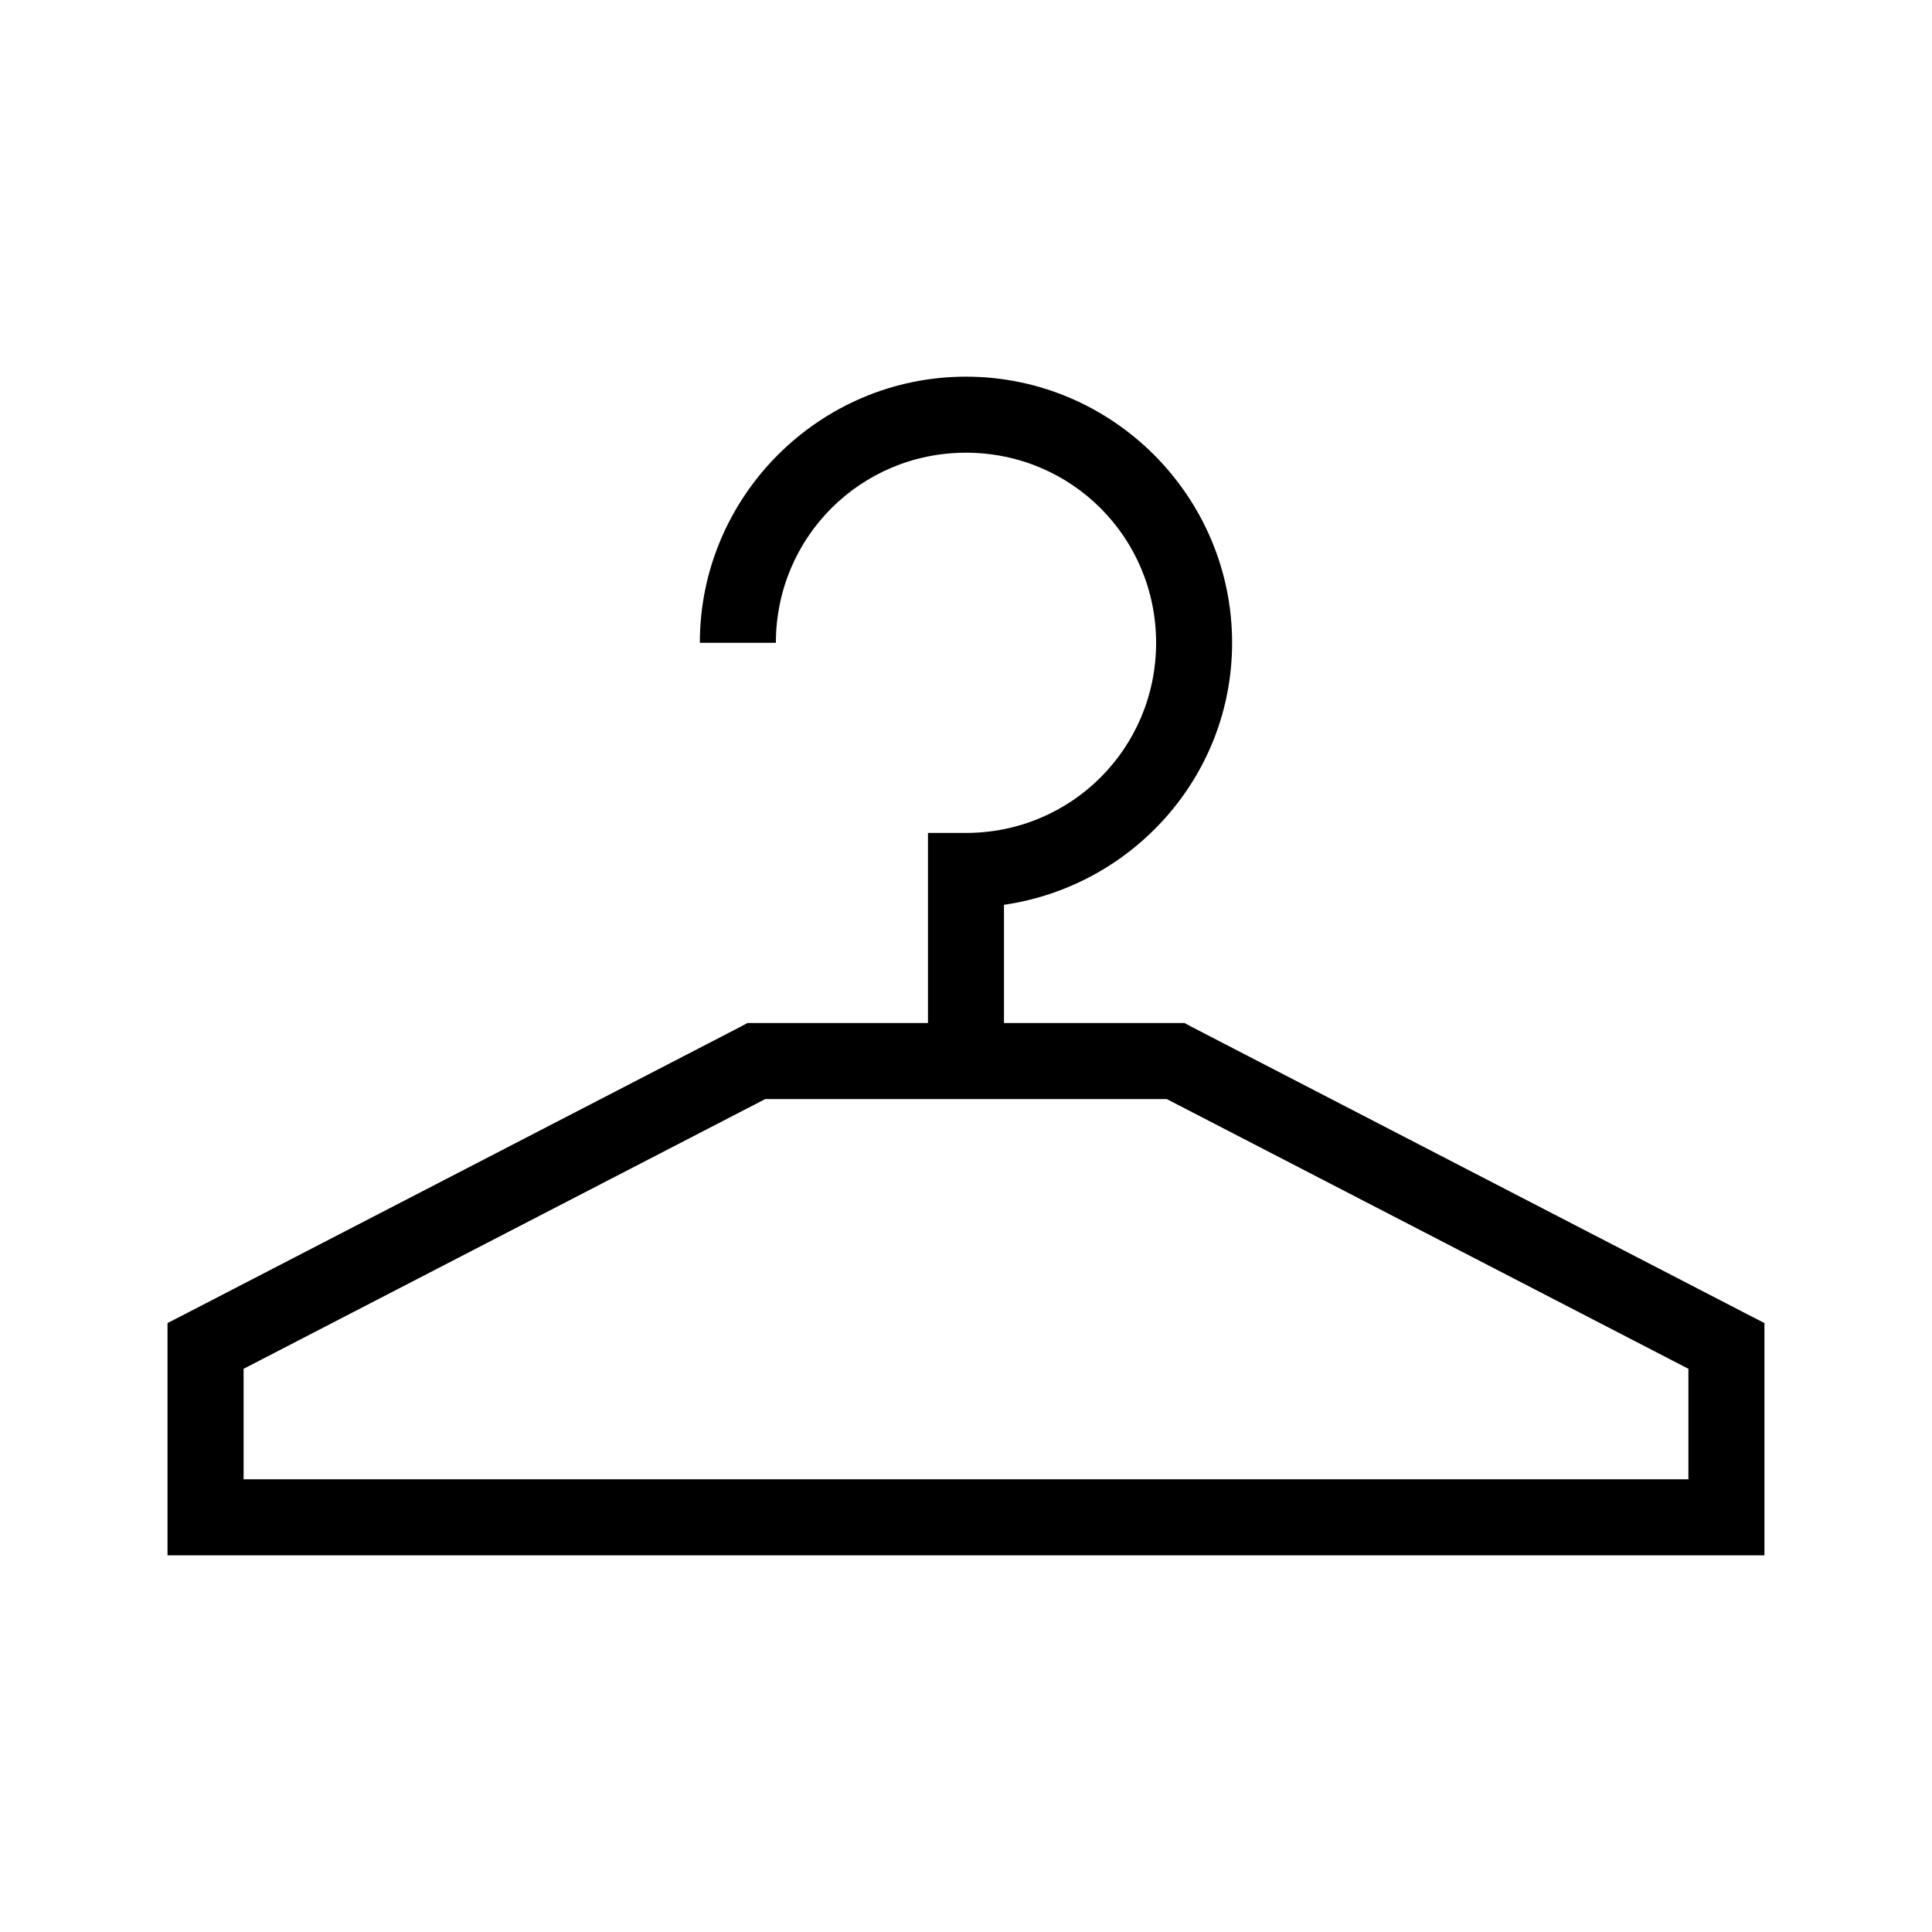
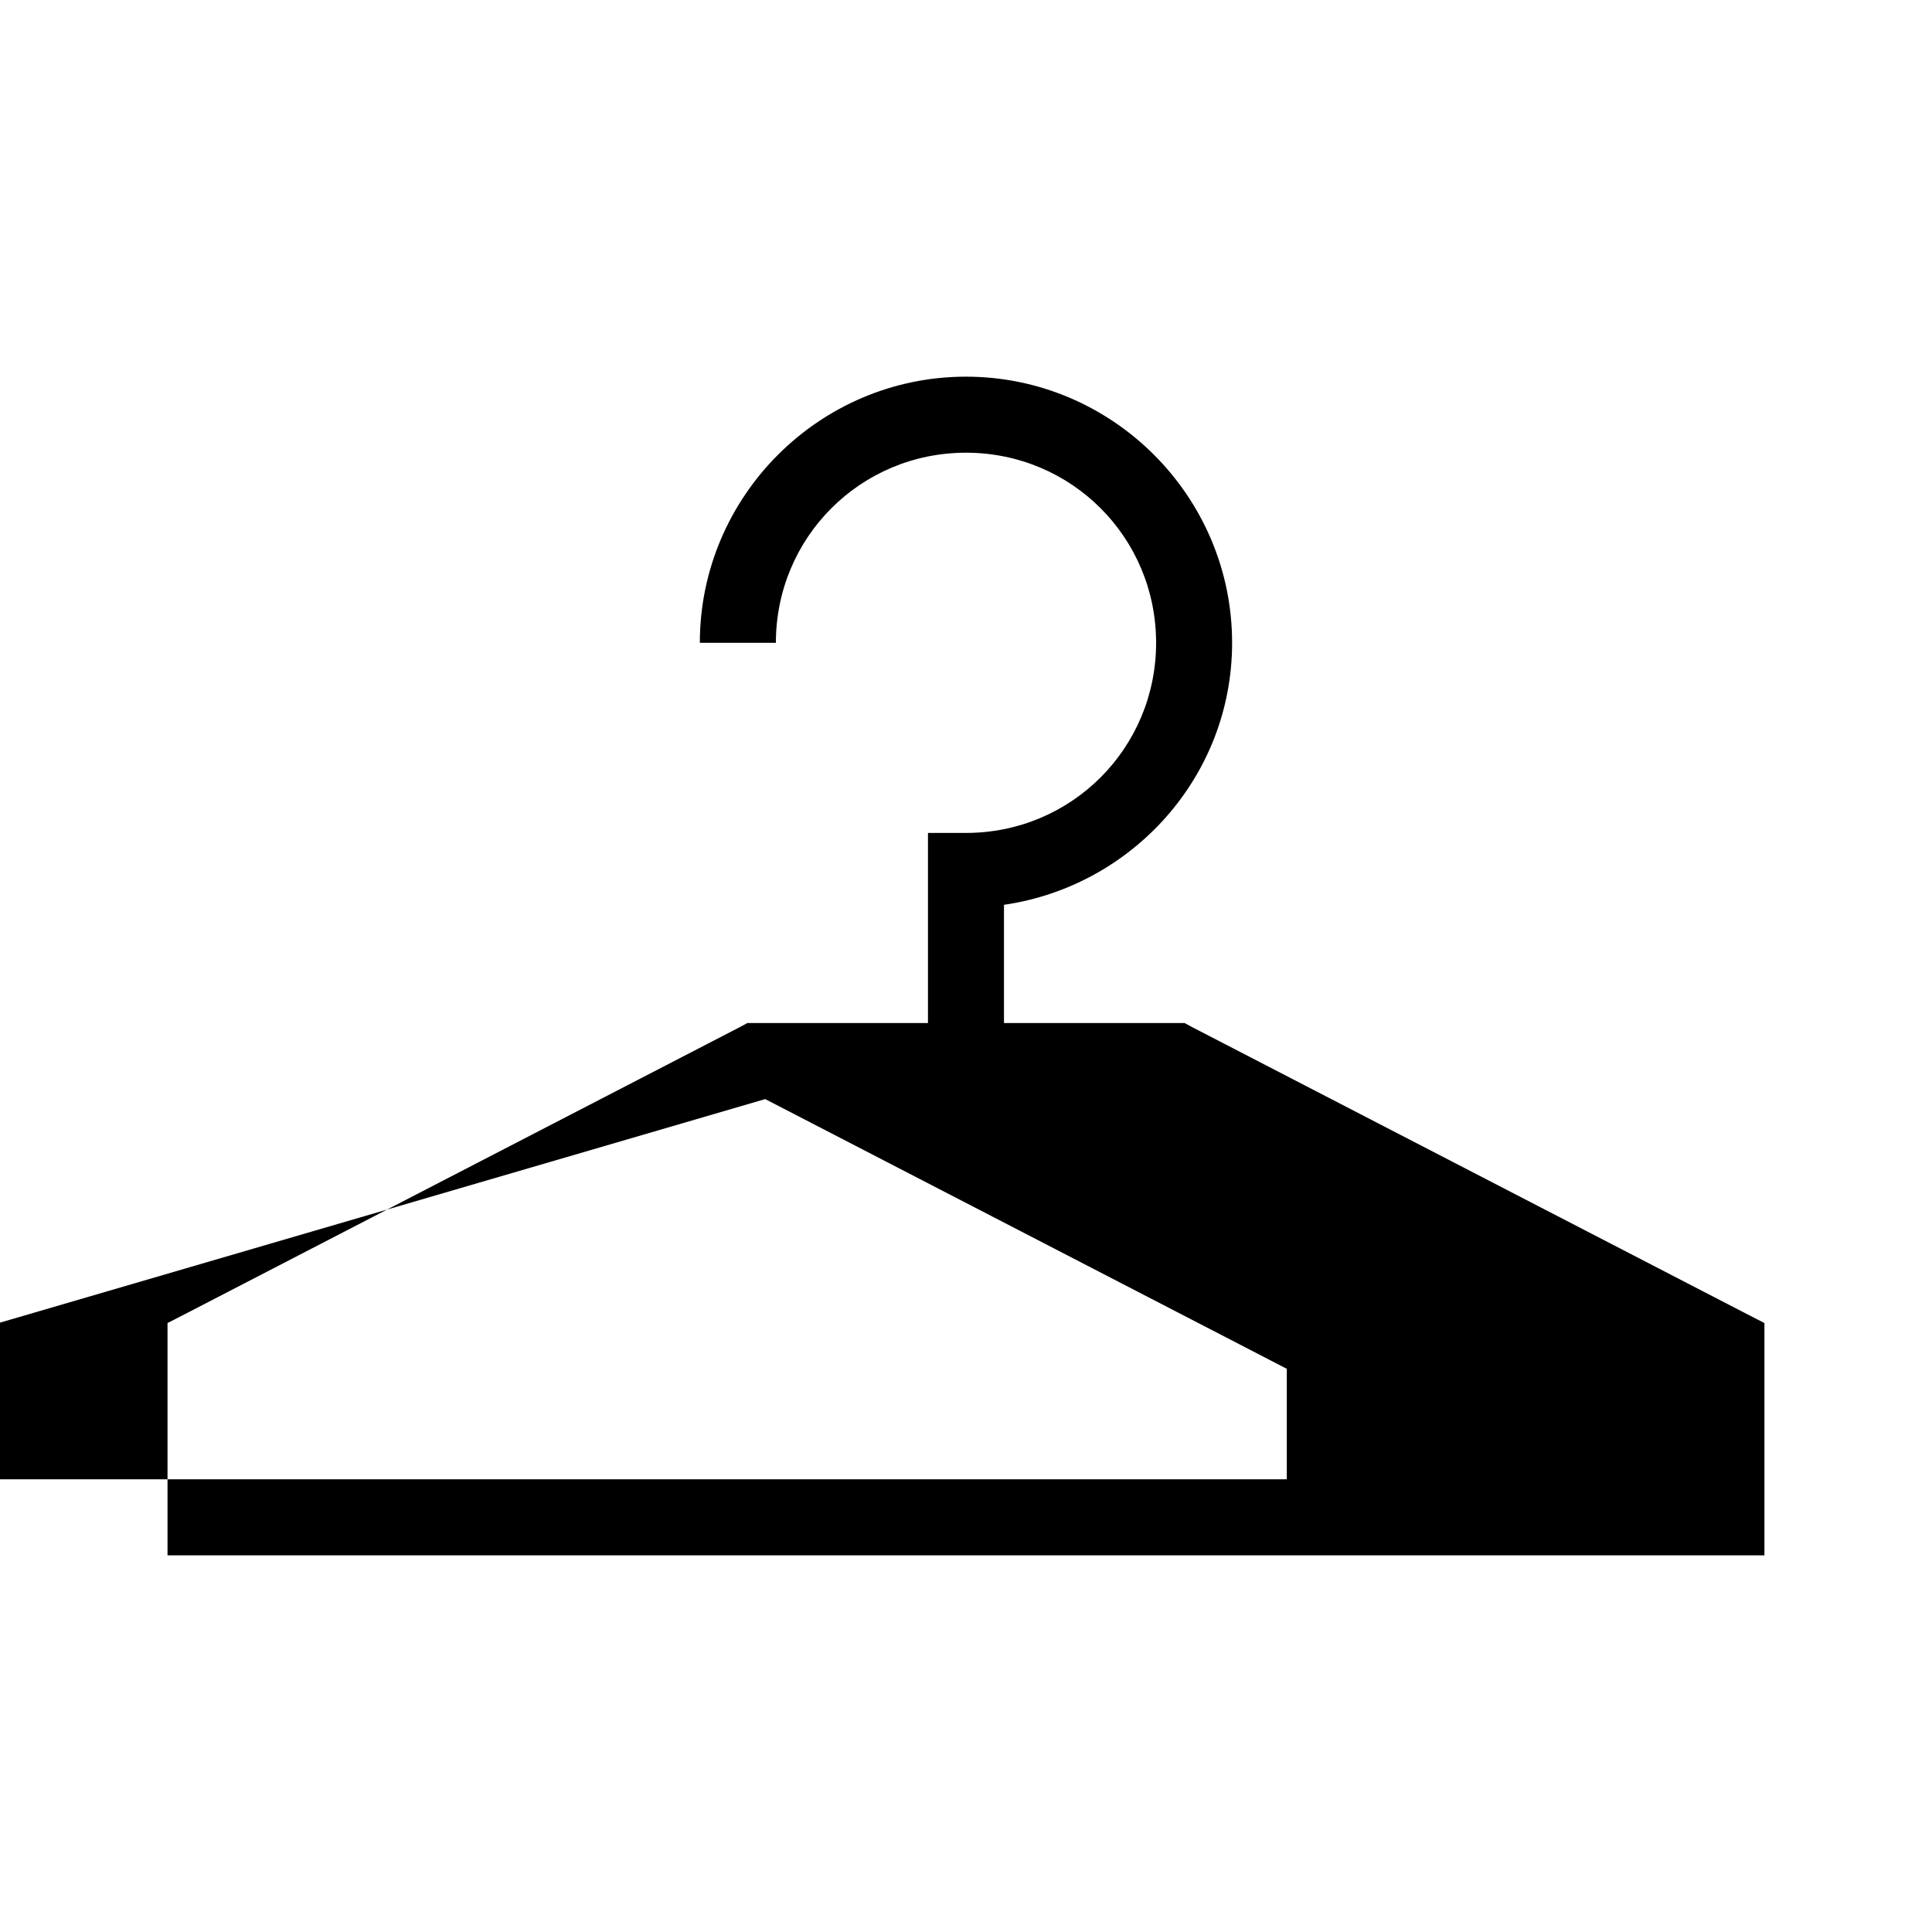
<svg xmlns="http://www.w3.org/2000/svg" fill="#000000" width="800px" height="800px" version="1.1" viewBox="144 144 512 512">
-   <path d="m400 243.82c-38.836 0-70.535 31.699-70.535 70.535h20.152c0-27.945 22.438-50.383 50.383-50.383 27.941 0 50.379 22.438 50.379 50.383 0 27.941-22.438 50.379-50.379 50.379h-10.078v50.383h-47.863l-2.043 1.102-146.11 75.57-5.512 2.836v61.559h423.2v-61.559l-5.508-2.836-146.11-75.57-2.047-1.102h-47.863v-31.332c34.051-4.957 60.457-34.047 60.457-69.43 0-38.836-31.699-70.535-70.531-70.535zm-53.215 191.45h106.43l138.23 71.477v29.285h-382.89v-29.285z" />
+   <path d="m400 243.82c-38.836 0-70.535 31.699-70.535 70.535h20.152c0-27.945 22.438-50.383 50.383-50.383 27.941 0 50.379 22.438 50.379 50.383 0 27.941-22.438 50.379-50.379 50.379h-10.078v50.383h-47.863l-2.043 1.102-146.11 75.57-5.512 2.836v61.559h423.2v-61.559l-5.508-2.836-146.11-75.57-2.047-1.102h-47.863v-31.332c34.051-4.957 60.457-34.047 60.457-69.43 0-38.836-31.699-70.535-70.531-70.535zm-53.215 191.45l138.23 71.477v29.285h-382.89v-29.285z" />
</svg>